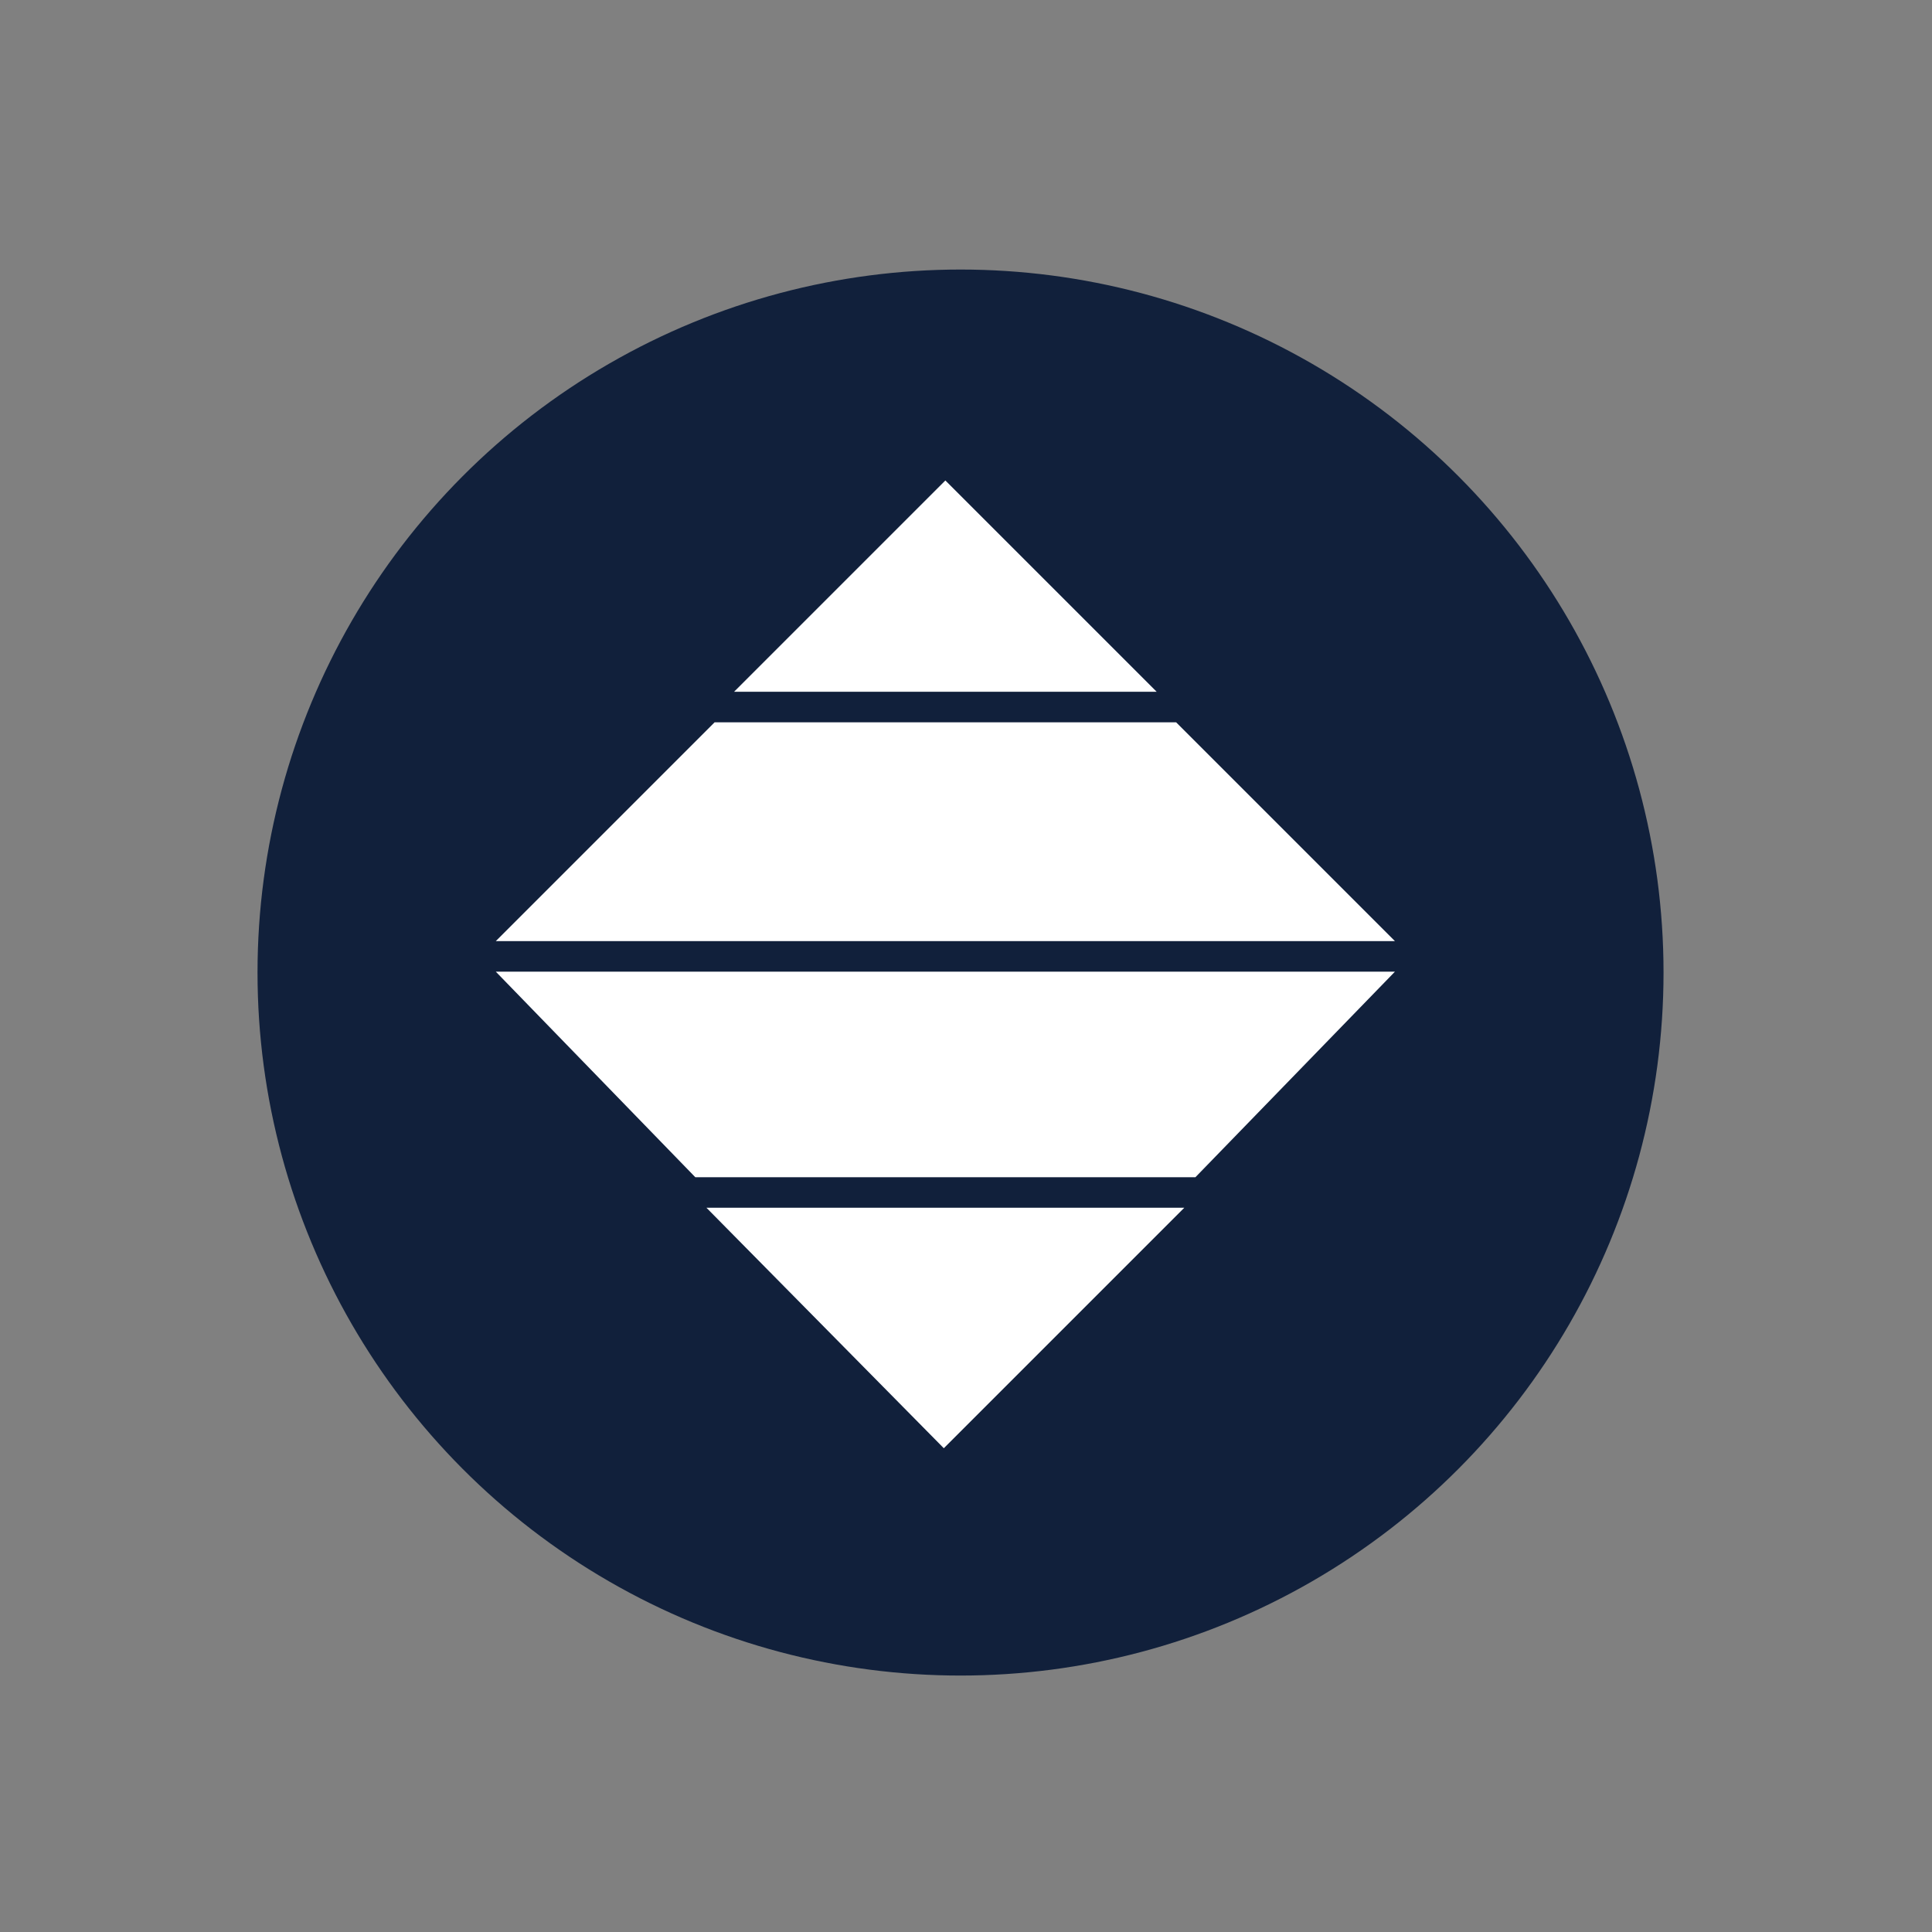
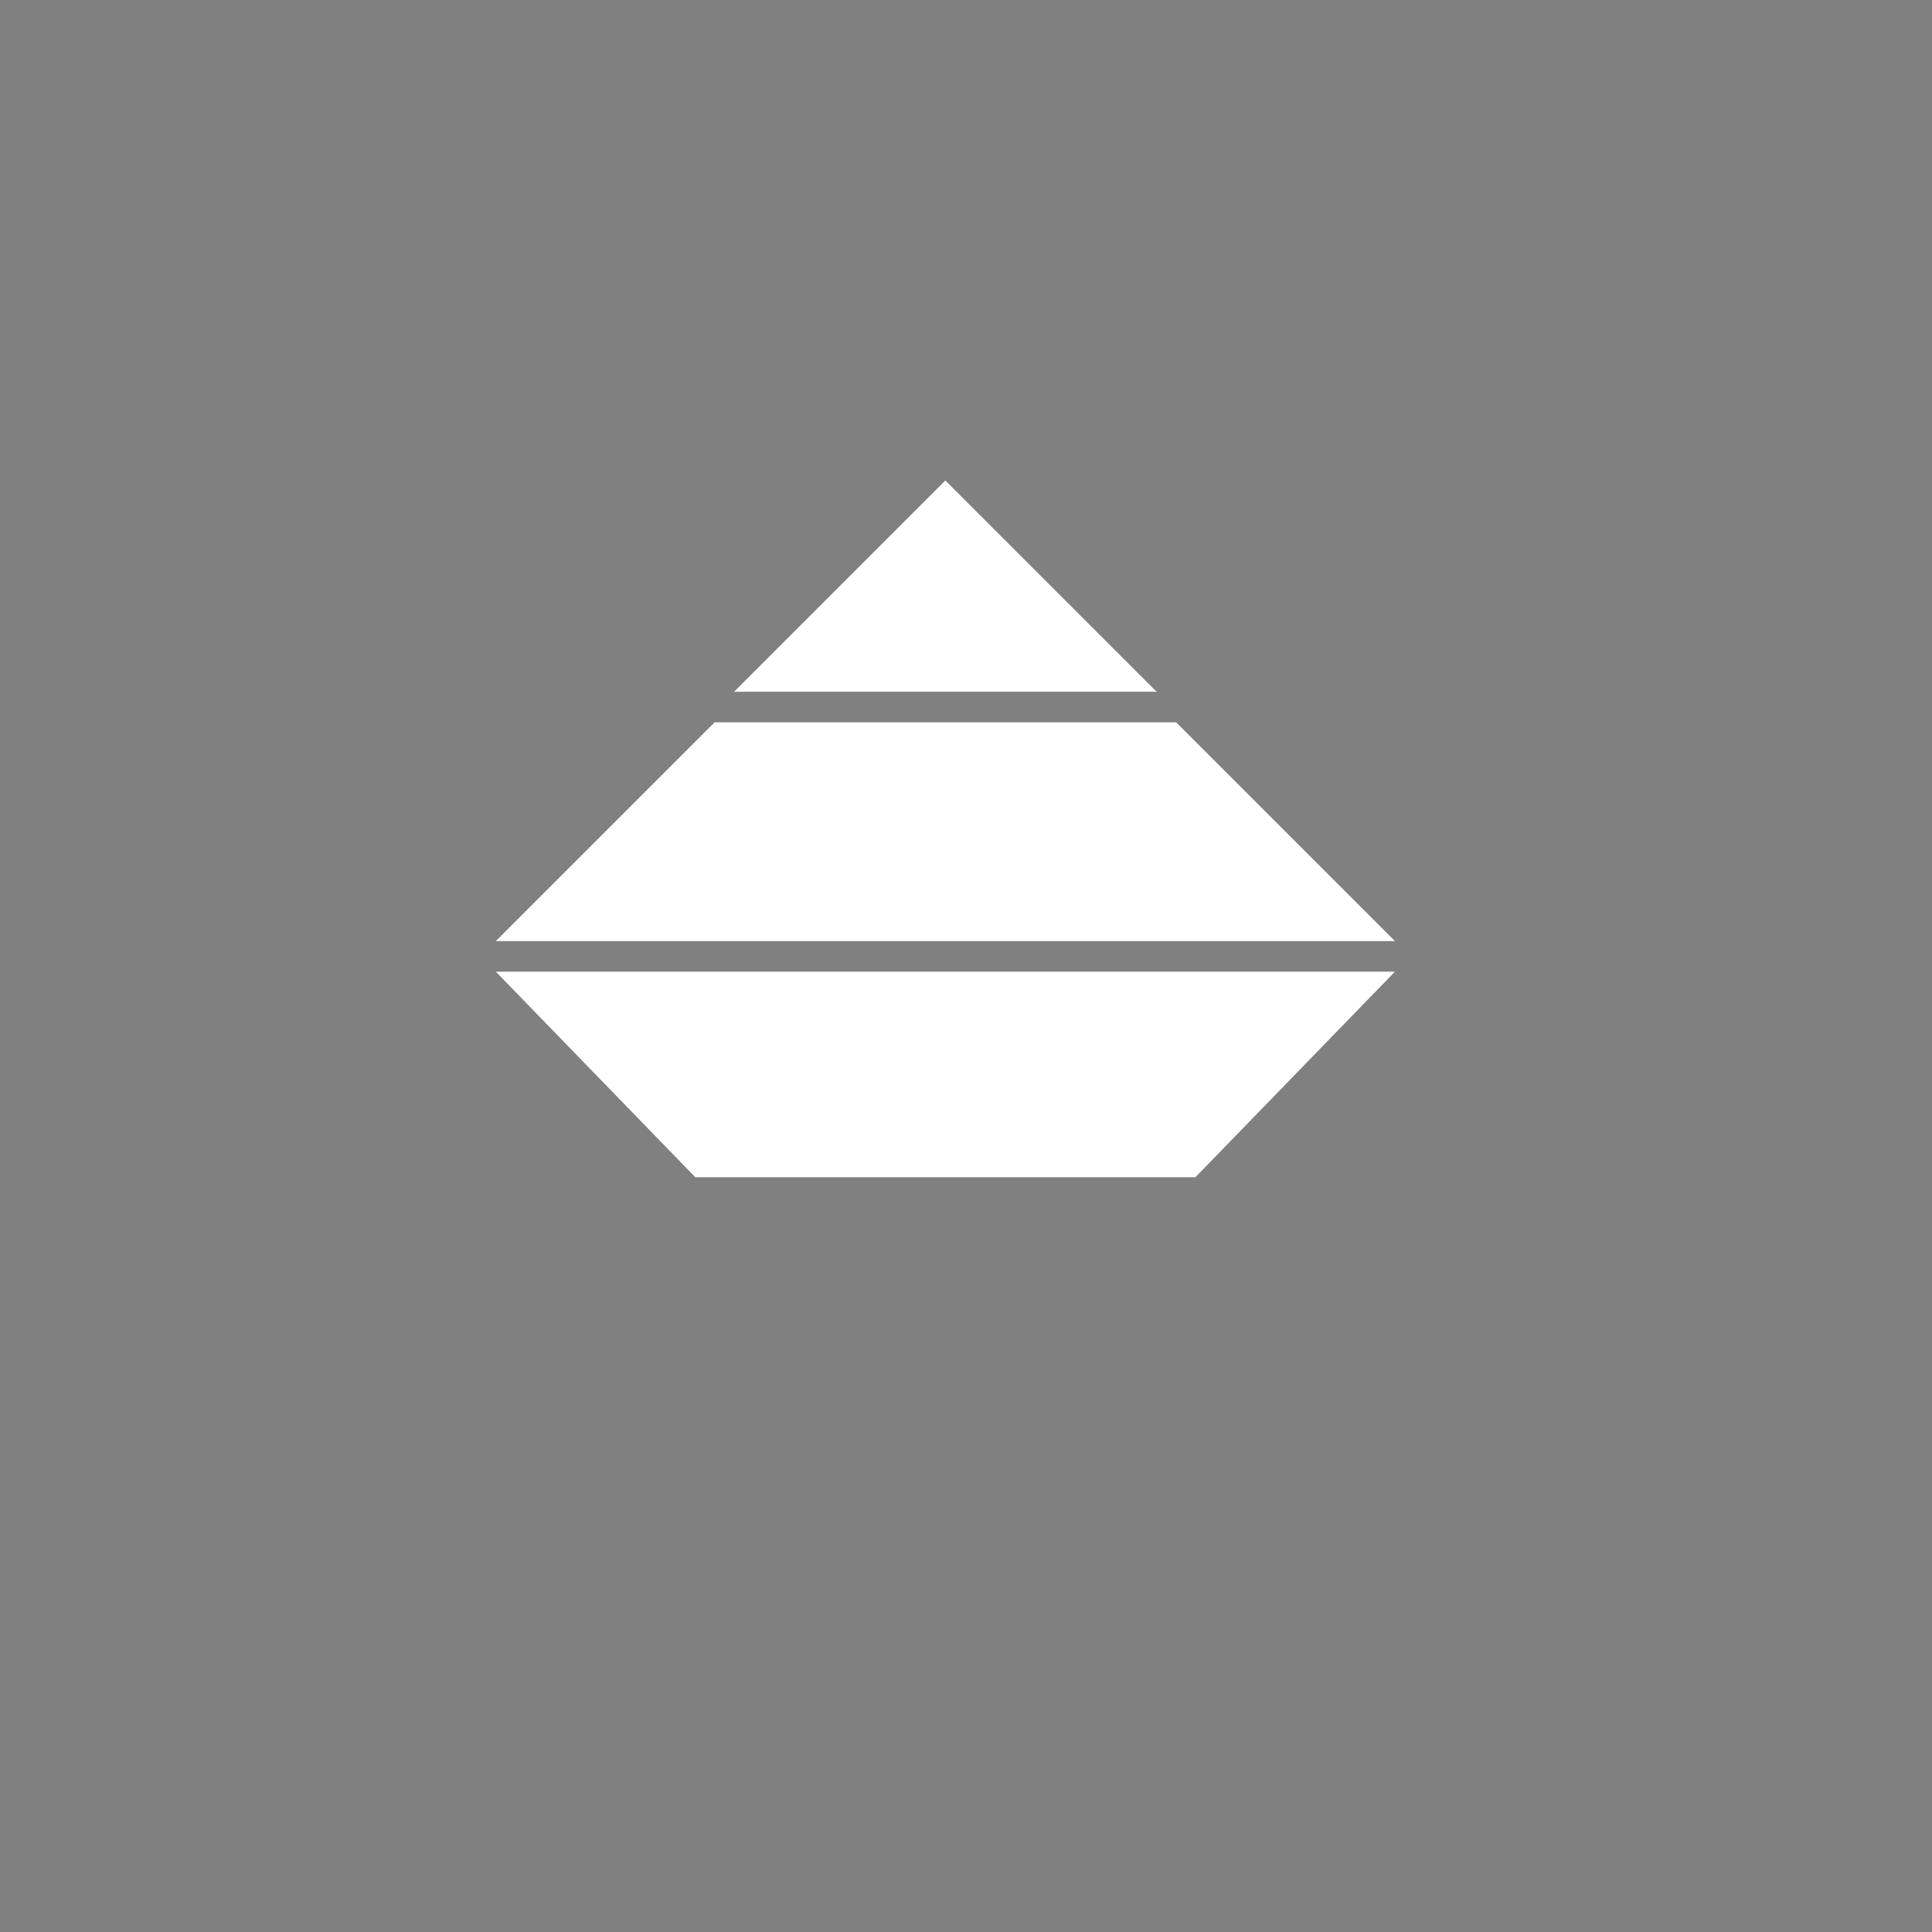
<svg xmlns="http://www.w3.org/2000/svg" version="1.1" id="Layer_1" x="0px" y="0px" width="144px" height="144px" viewBox="0 0 144 144" enable-background="new 0 0 144 144" xml:space="preserve">
  <rect x="0" y="0" width="144" height="144" fill="#808080" stroke="none" />
-   <circle fill="#11203B" cx="71.592" cy="72.488" r="52.398" />
-   <polygon fill="#FFFFFF" points="52.655,90.019 88.269,90.019 70.346,107.942 " />
  <polygon fill="#FFFFFF" points="86.21,51.559 70.462,35.811 54.714,51.559 " />
  <polygon fill="#FFFFFF" points="103.971,70.146 87.66,53.835 53.264,53.835 36.953,70.146 " />
  <polygon fill="#FFFFFF" points="89.1,87.743 103.97,72.422 36.954,72.422 51.824,87.743 " />
</svg>